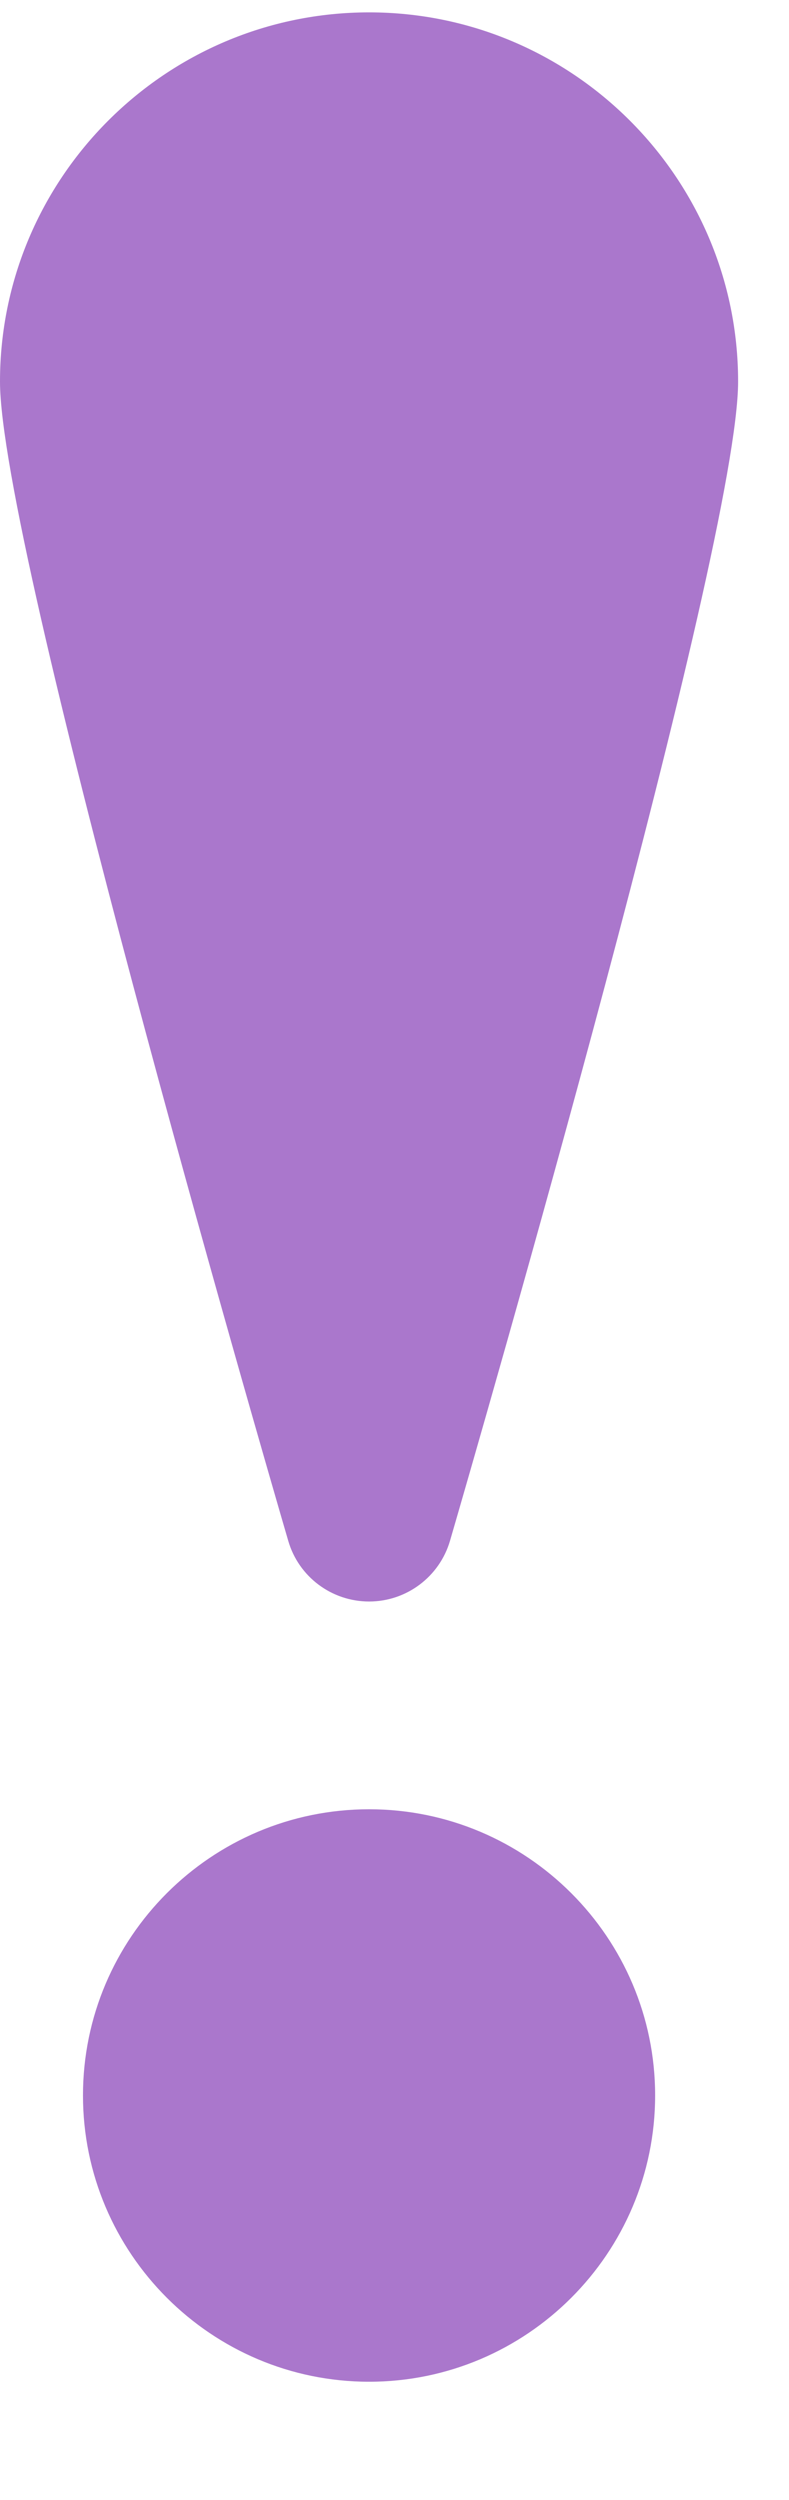
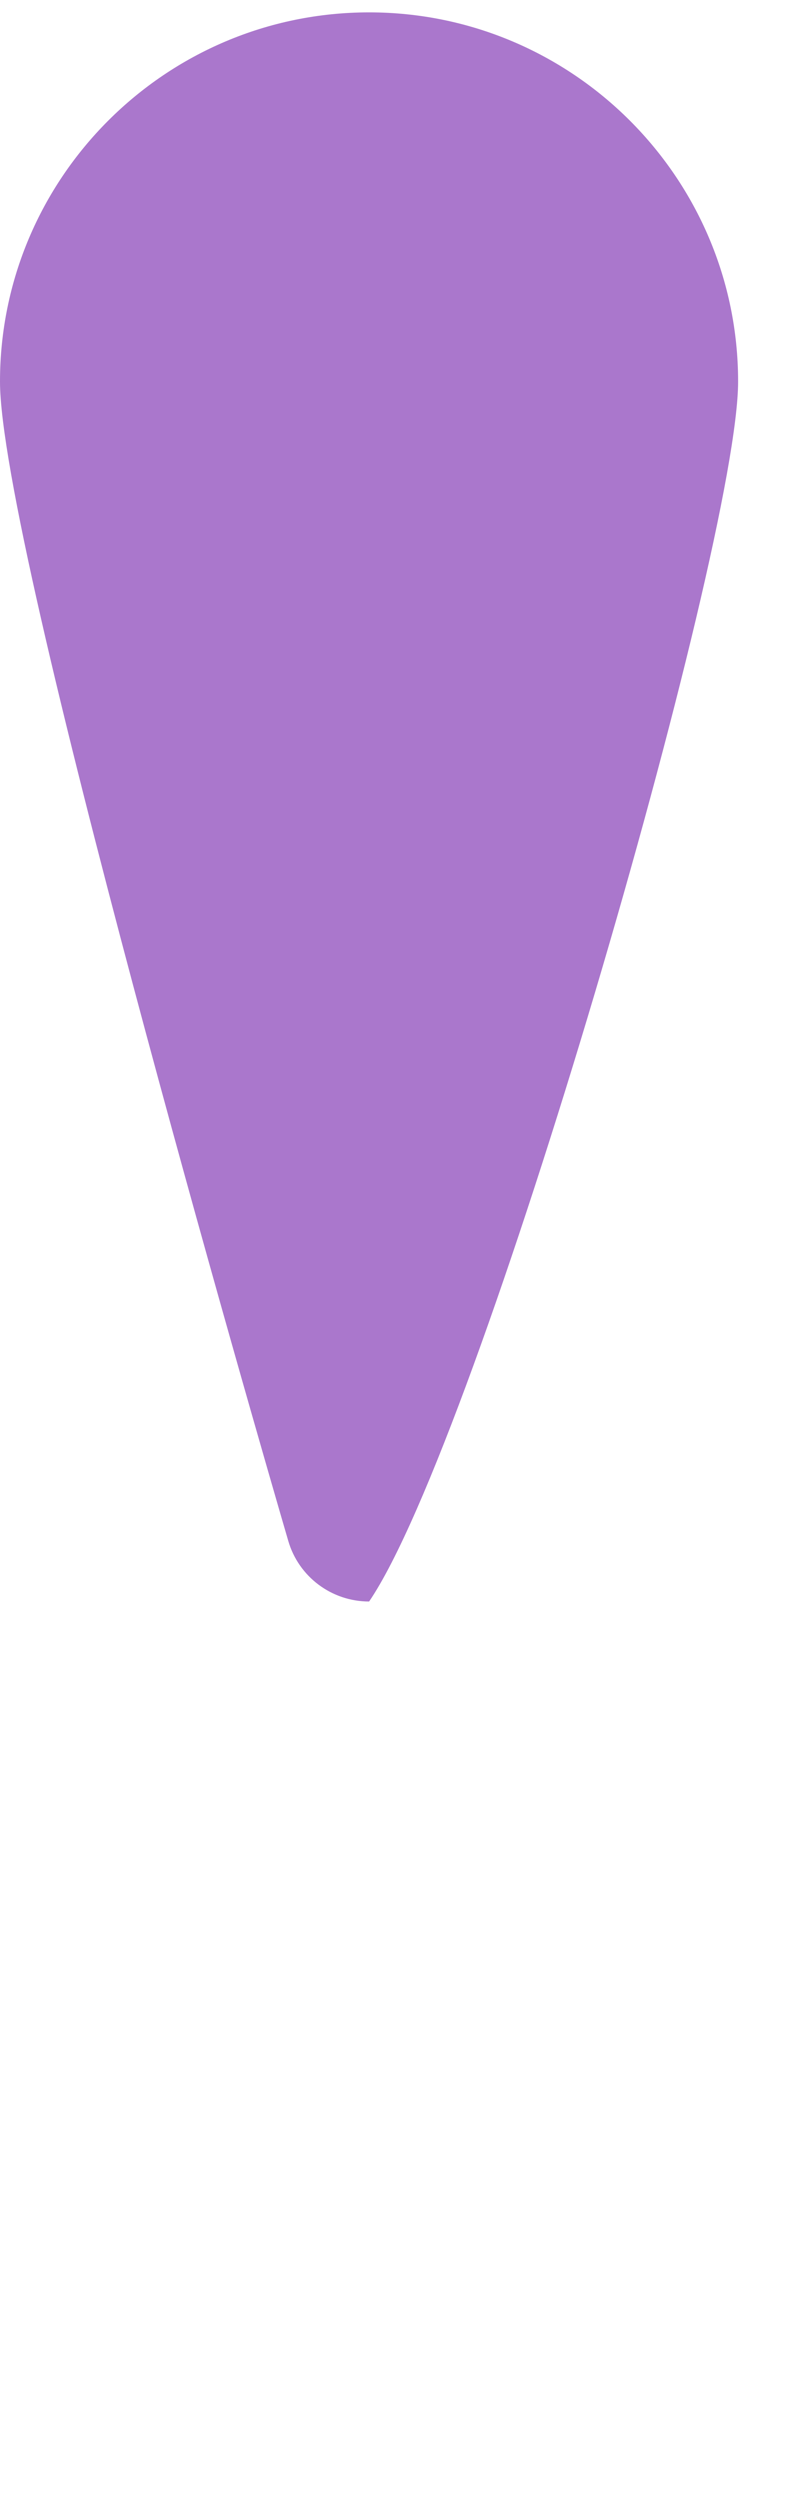
<svg xmlns="http://www.w3.org/2000/svg" width="6" height="19" viewBox="0 0 6 19" fill="none">
-   <path d="M2.807 0.094C1.259 0.094 0 1.353 0 2.9C0 4.152 1.967 10.941 2.192 11.711C2.271 11.984 2.522 12.172 2.807 12.172C3.091 12.172 3.342 11.984 3.422 11.711C3.646 10.941 5.613 4.152 5.613 2.9C5.613 1.353 4.354 0.094 2.807 0.094Z" fill="#AA77CC" />
-   <path d="M2.807 13.751C1.607 13.751 0.631 14.726 0.631 15.926C0.631 17.126 1.607 18.102 2.807 18.102C4.006 18.102 4.982 17.126 4.982 15.926C4.982 14.726 4.006 13.751 2.807 13.751Z" fill="#AA77CC" />
+   <path d="M2.807 0.094C1.259 0.094 0 1.353 0 2.9C0 4.152 1.967 10.941 2.192 11.711C2.271 11.984 2.522 12.172 2.807 12.172C3.646 10.941 5.613 4.152 5.613 2.9C5.613 1.353 4.354 0.094 2.807 0.094Z" fill="#AA77CC" />
</svg>